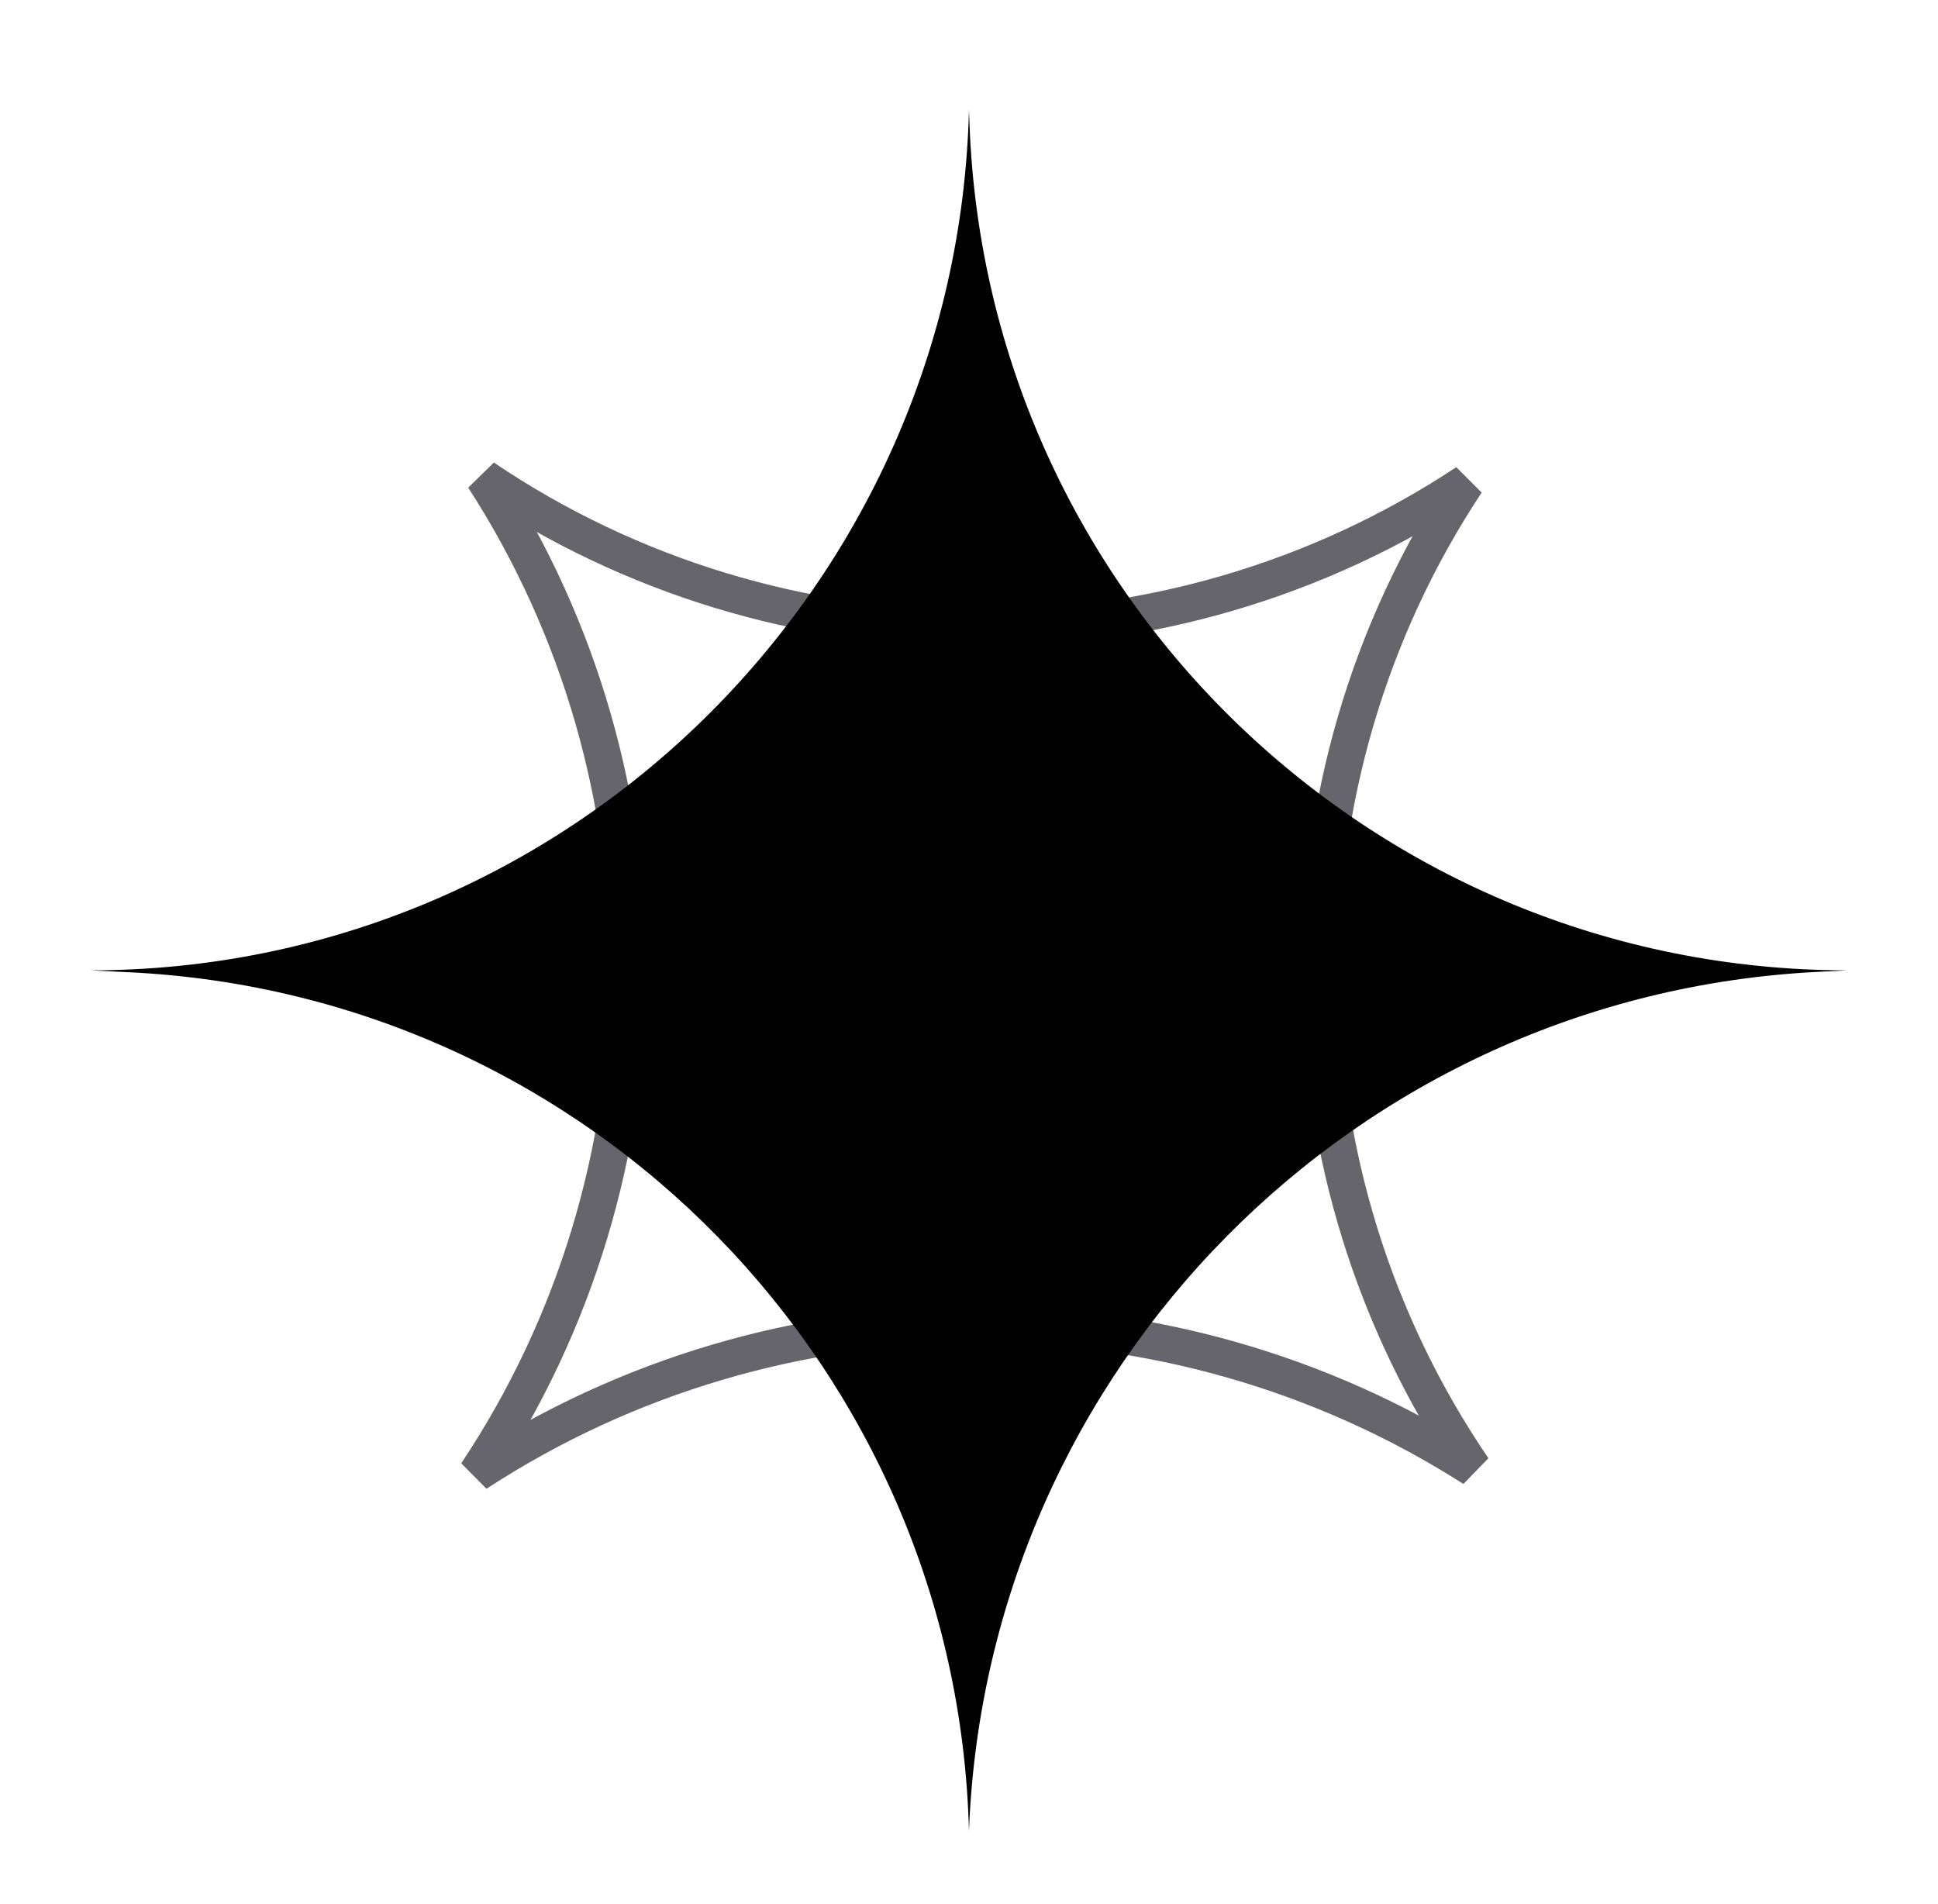
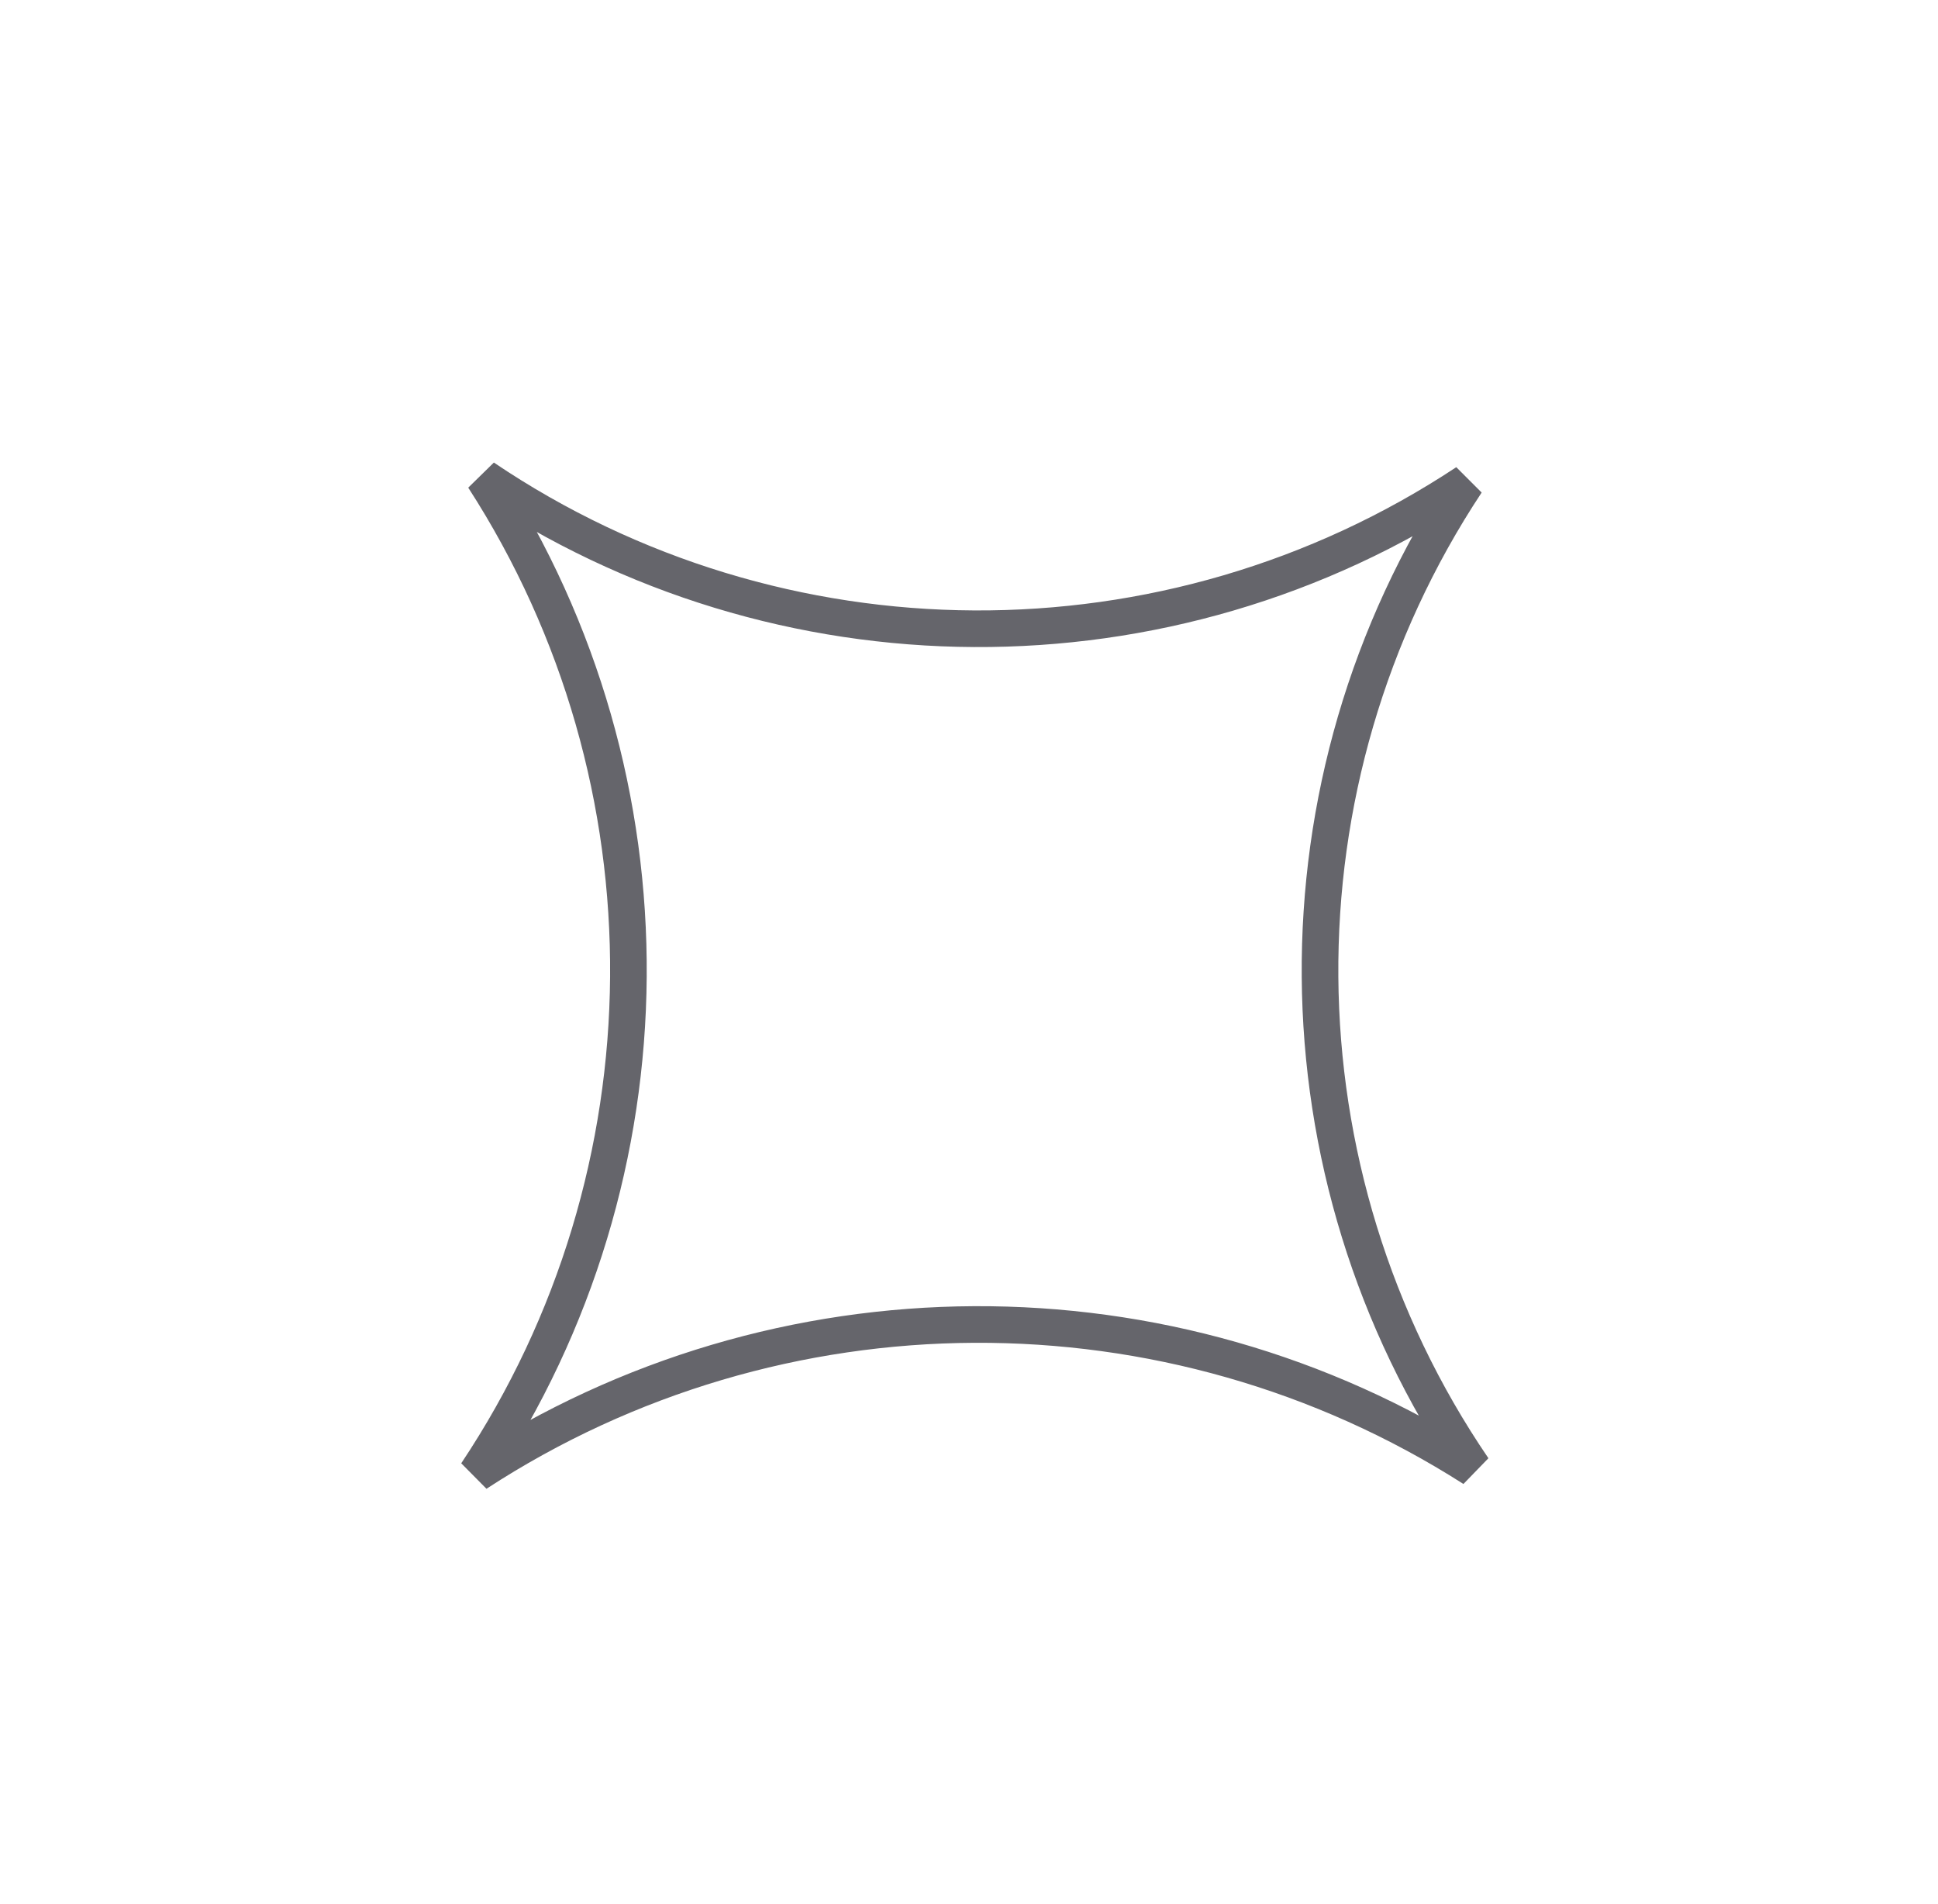
<svg xmlns="http://www.w3.org/2000/svg" width="57" height="56" viewBox="0 0 57 56" fill="none">
  <g clip-path="url(#clip0_240_5152)">
    <path d="M14.224 14.05C22.91 19.914 34.368 19.983 43.129 14.189C37.306 22.99 37.406 34.499 43.332 43.19C34.398 37.488 22.887 37.547 14.014 43.334C19.891 34.513 19.983 22.967 14.224 14.05Z" stroke="#65656B" stroke-width="1.077" />
-     <path d="M28.499 3.231L28.514 3.634C29.022 17.533 40.437 28.538 54.345 28.538L53.471 28.582C39.86 29.264 29.023 40.228 28.499 53.846C28.144 40.268 17.383 29.26 3.816 28.595L2.653 28.538C16.68 28.538 28.15 17.253 28.499 3.231Z" fill="#010101" />
  </g>
  <defs>
    <clipPath id="clip0_240_5152">
      <rect width="56" height="56" fill="white" transform="translate(0.5)" />
    </clipPath>
  </defs>
</svg>